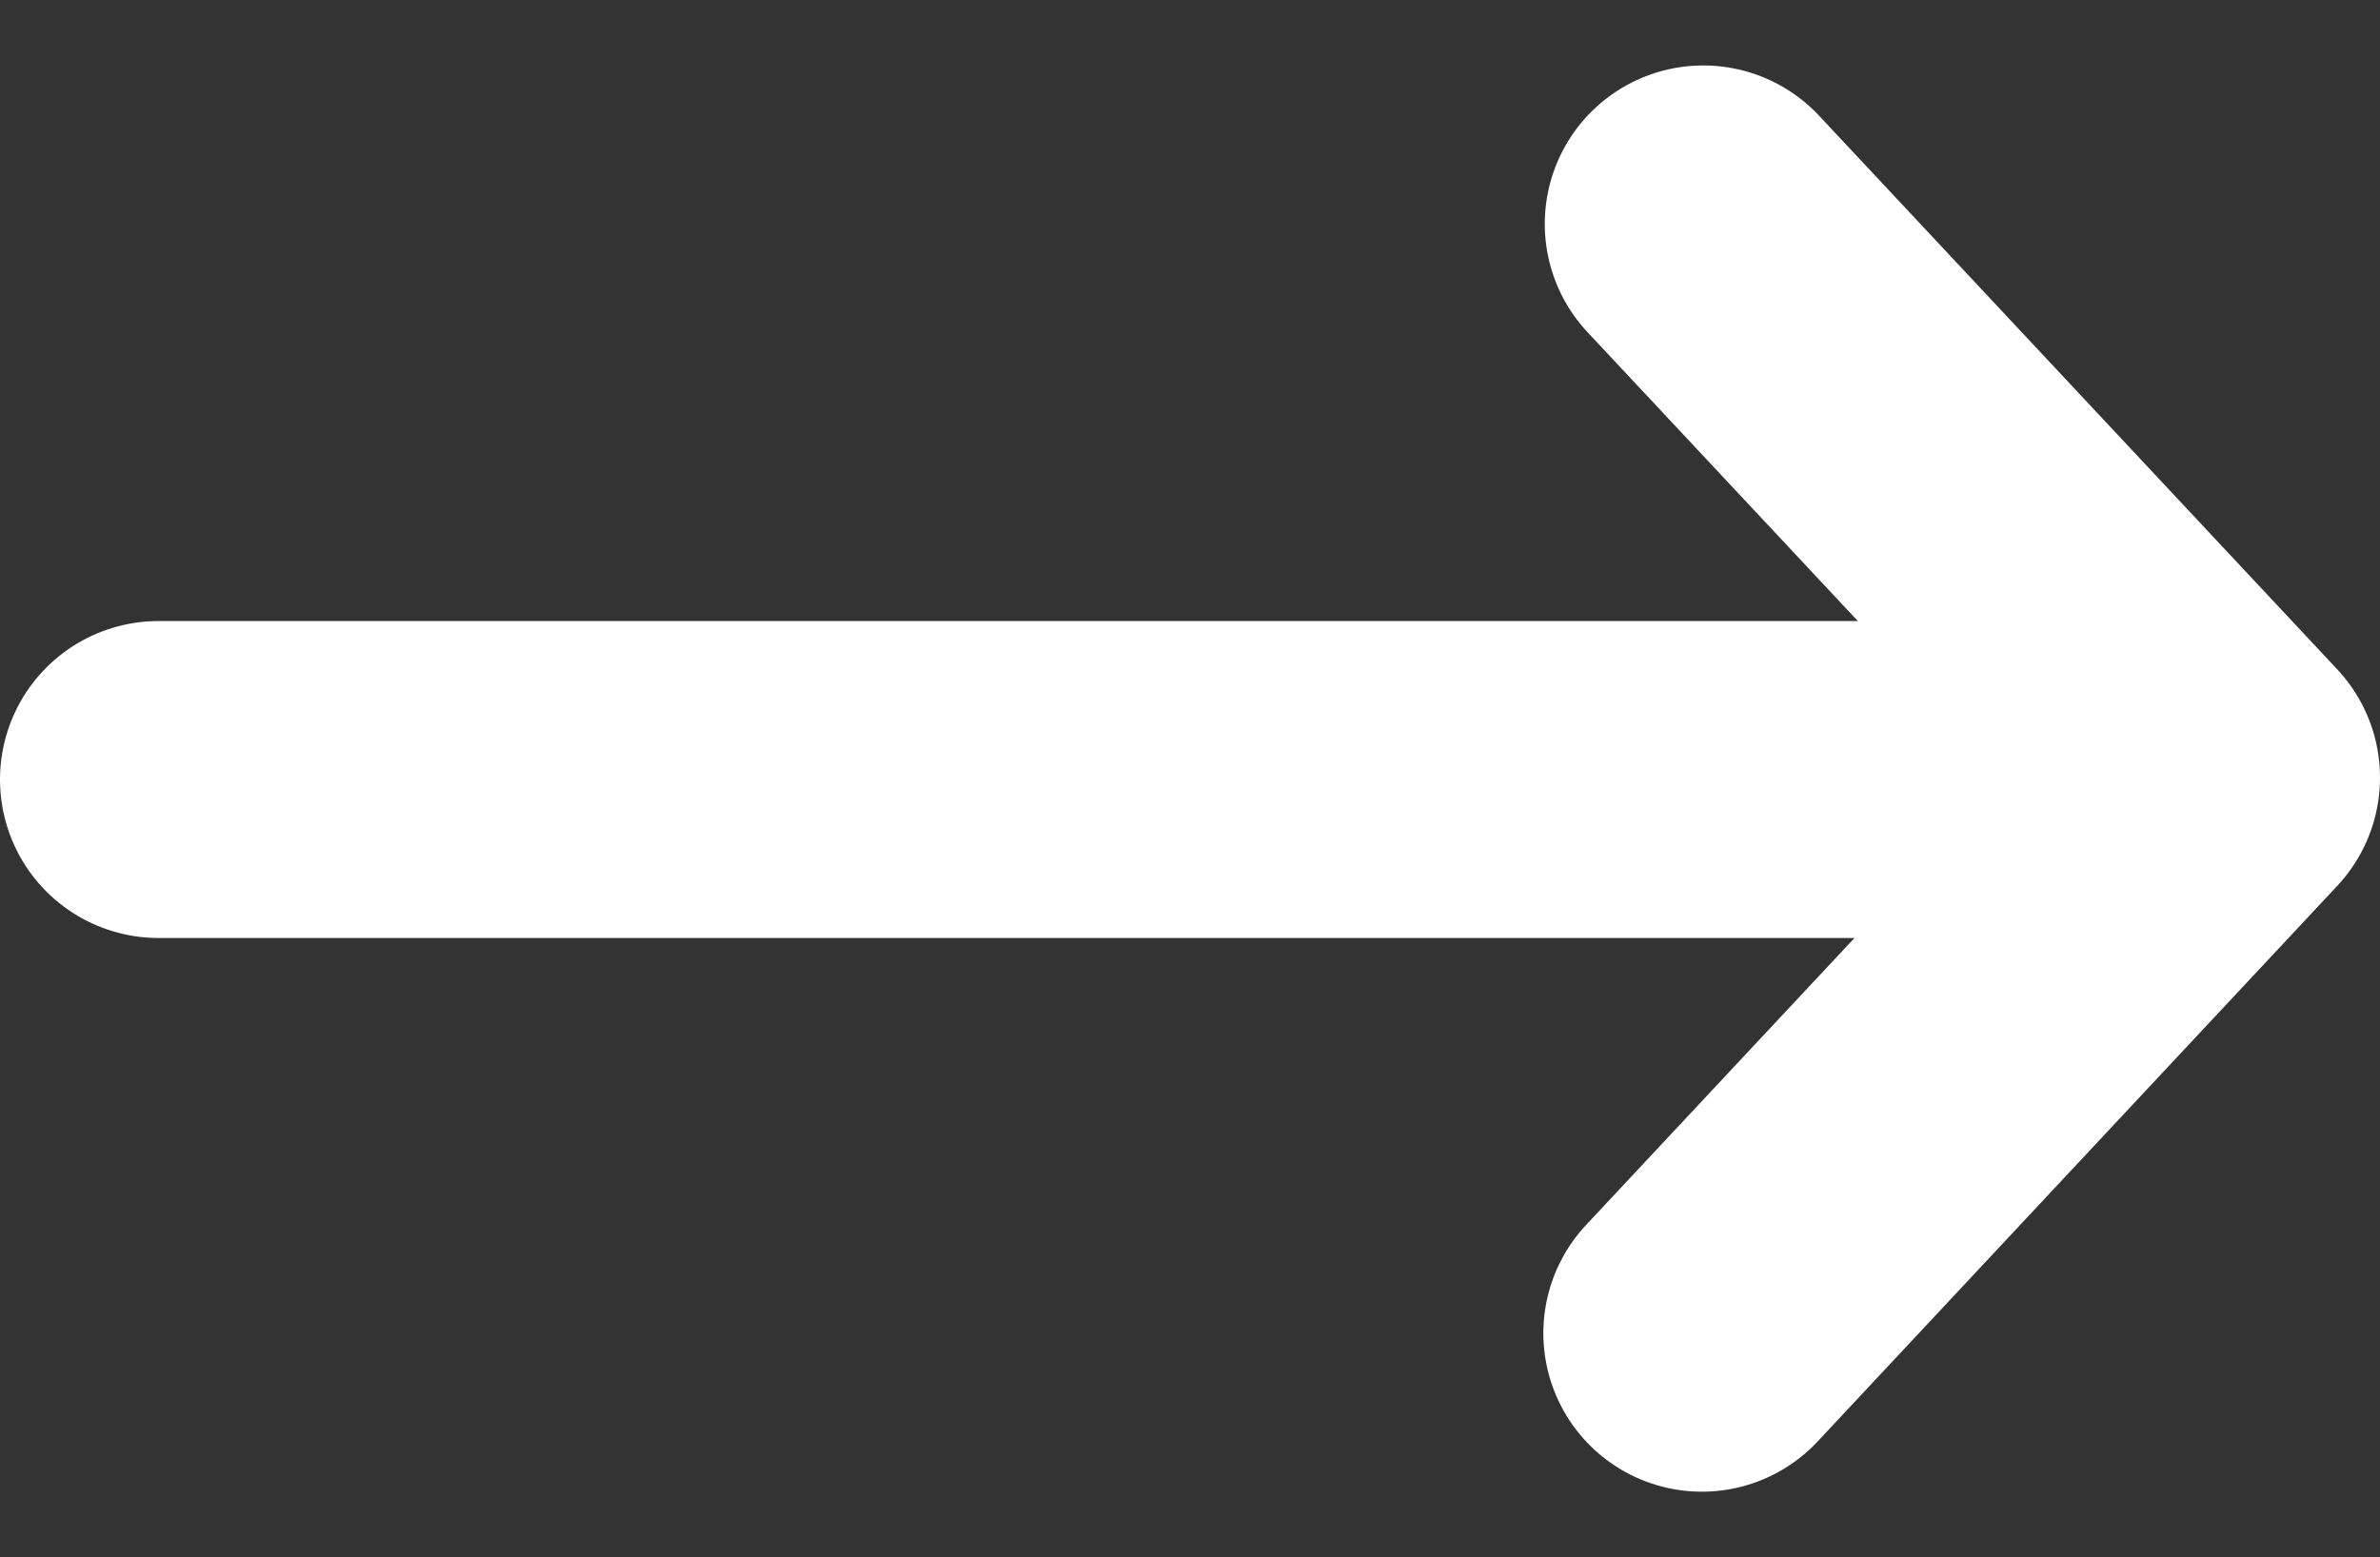
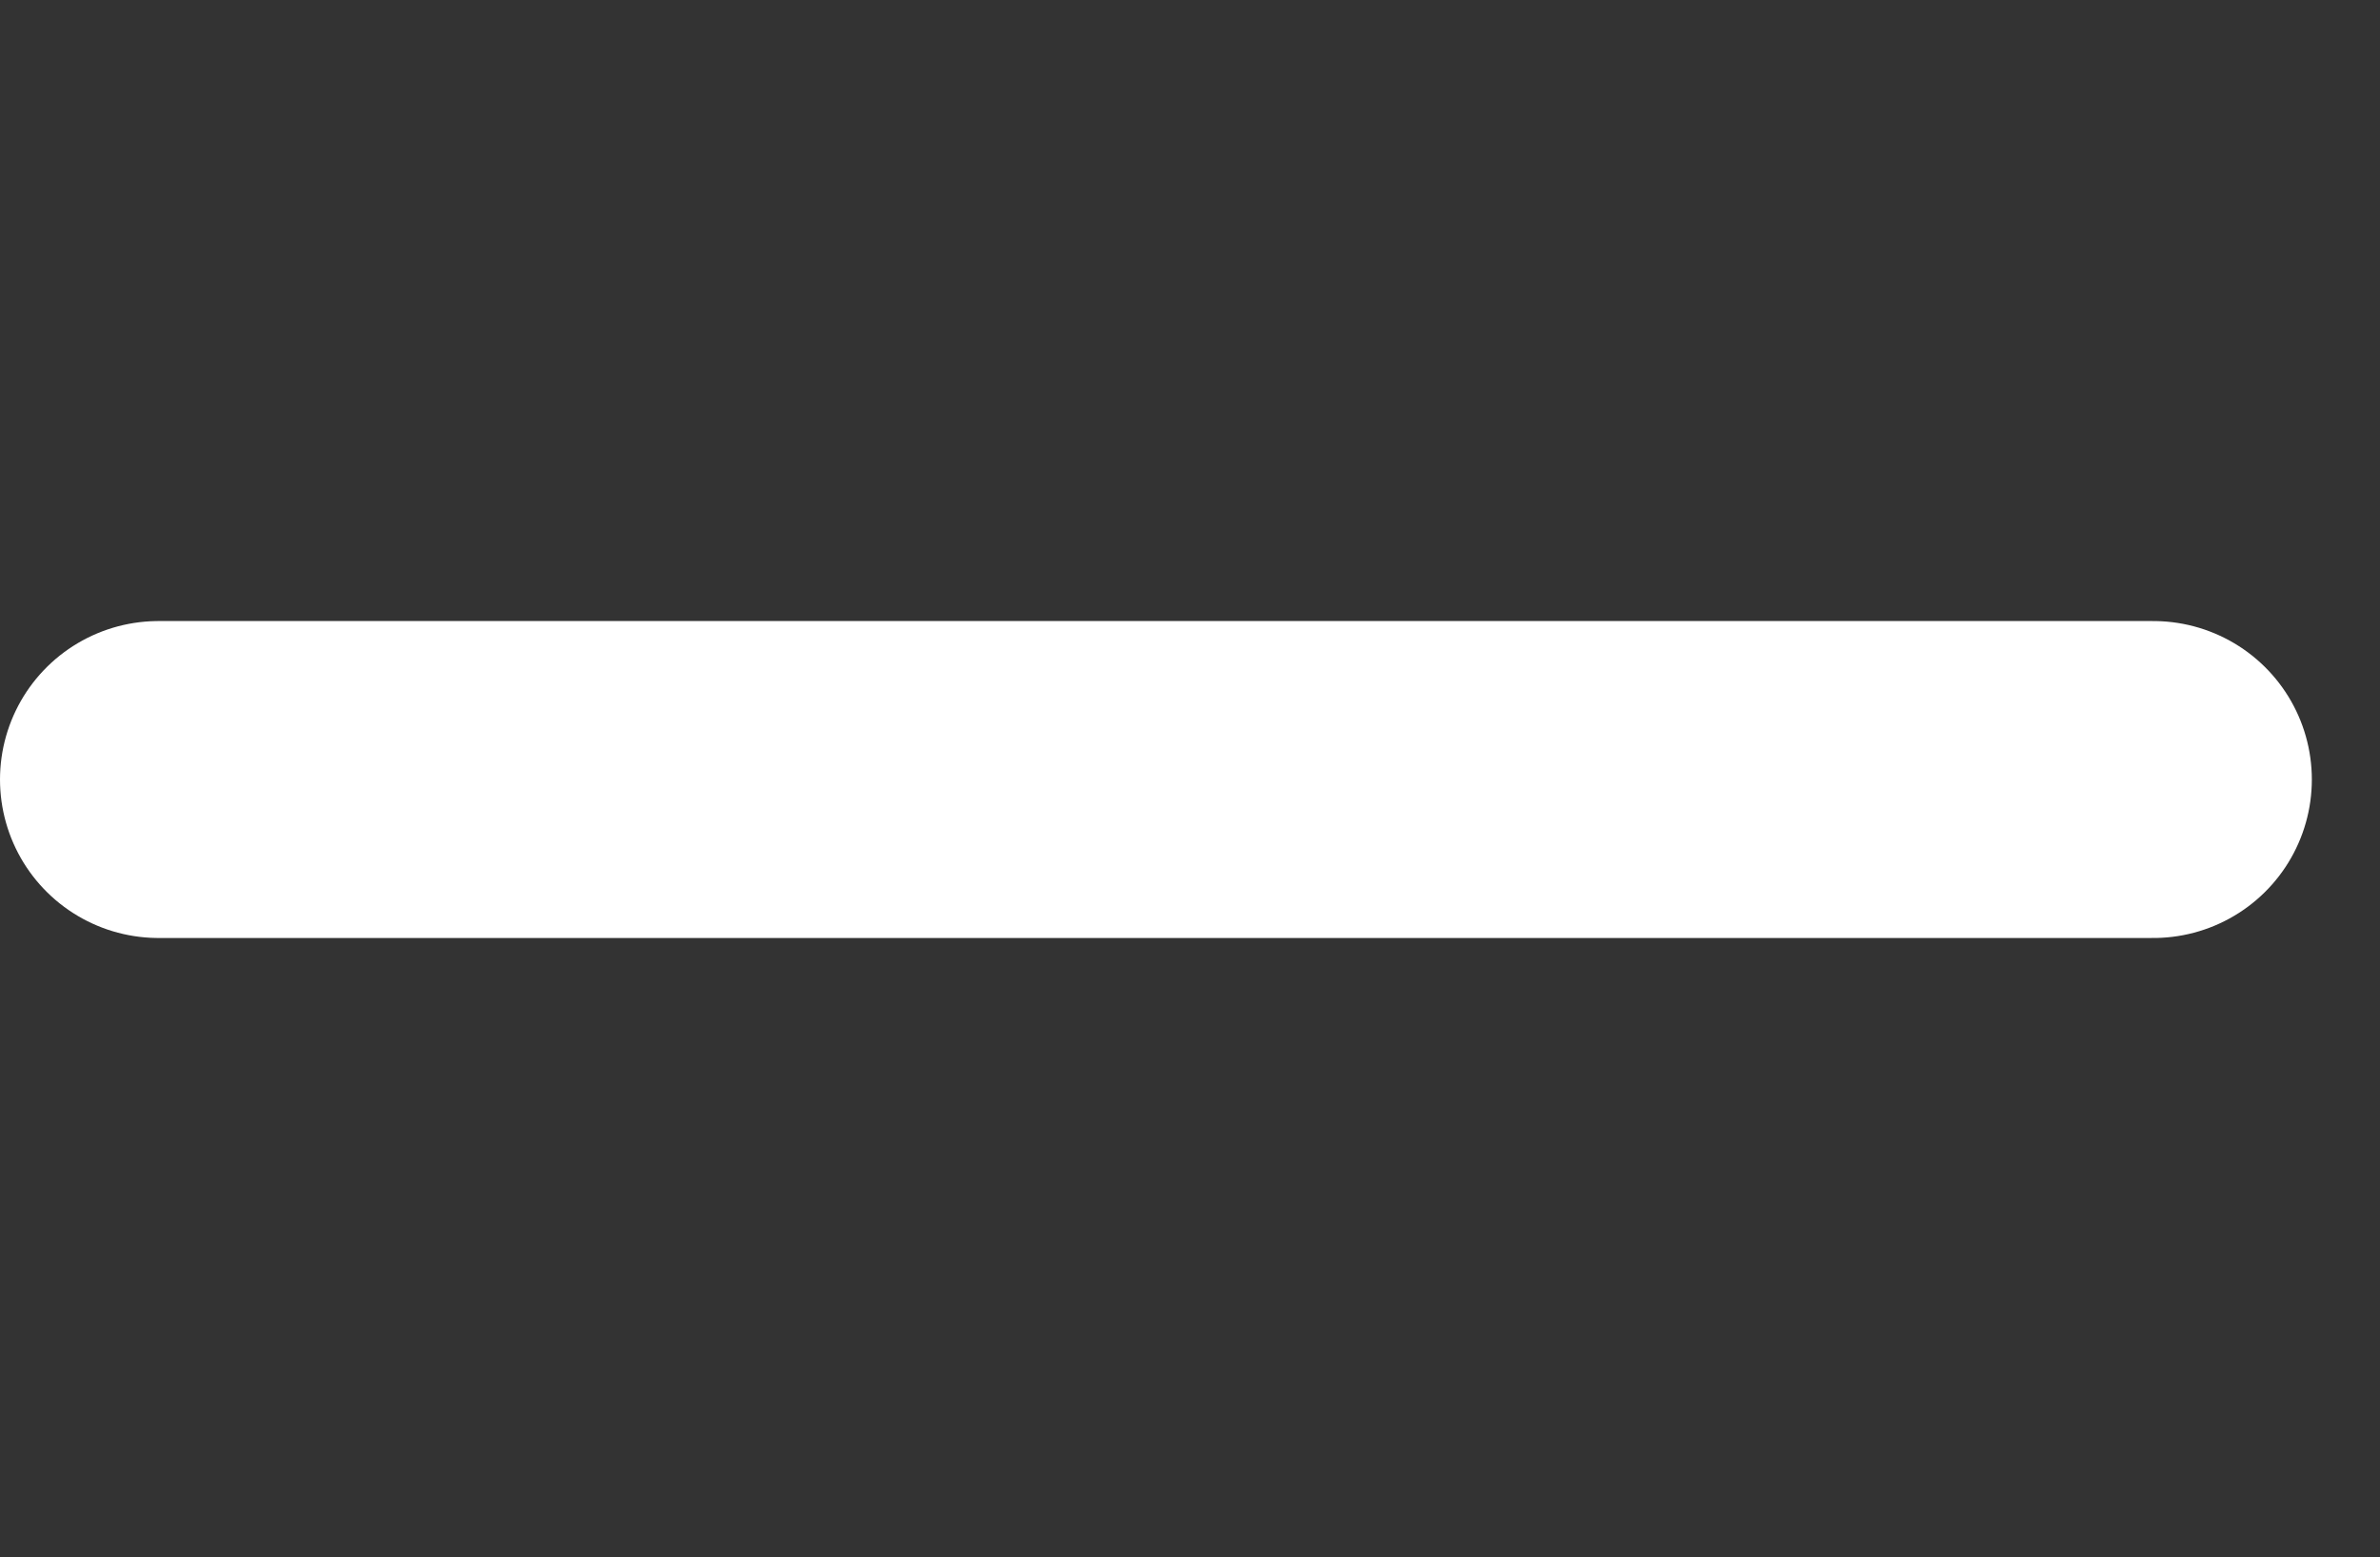
<svg xmlns="http://www.w3.org/2000/svg" width="15.014" height="9.827" viewBox="0 0 15.014 9.827">
  <rect x="0" y="0" width="15.014" height="9.827" fill="#333333" stroke="none" />
  <g id="seta-branca" transform="translate(14.014 8.413) rotate(180)">
    <path id="Caminho_254" data-name="Caminho 254" d="M0,0H12.584" transform="translate(13.014 3.494) rotate(180)" fill="none" stroke="#fff" stroke-linecap="round" stroke-width="2" />
-     <path id="Caminho_255" data-name="Caminho 255" d="M0,7,3.278,3.494.009,0" transform="translate(3.278 7) rotate(180)" fill="none" stroke="#fff" stroke-linecap="round" stroke-linejoin="round" stroke-width="2" />
  </g>
</svg>